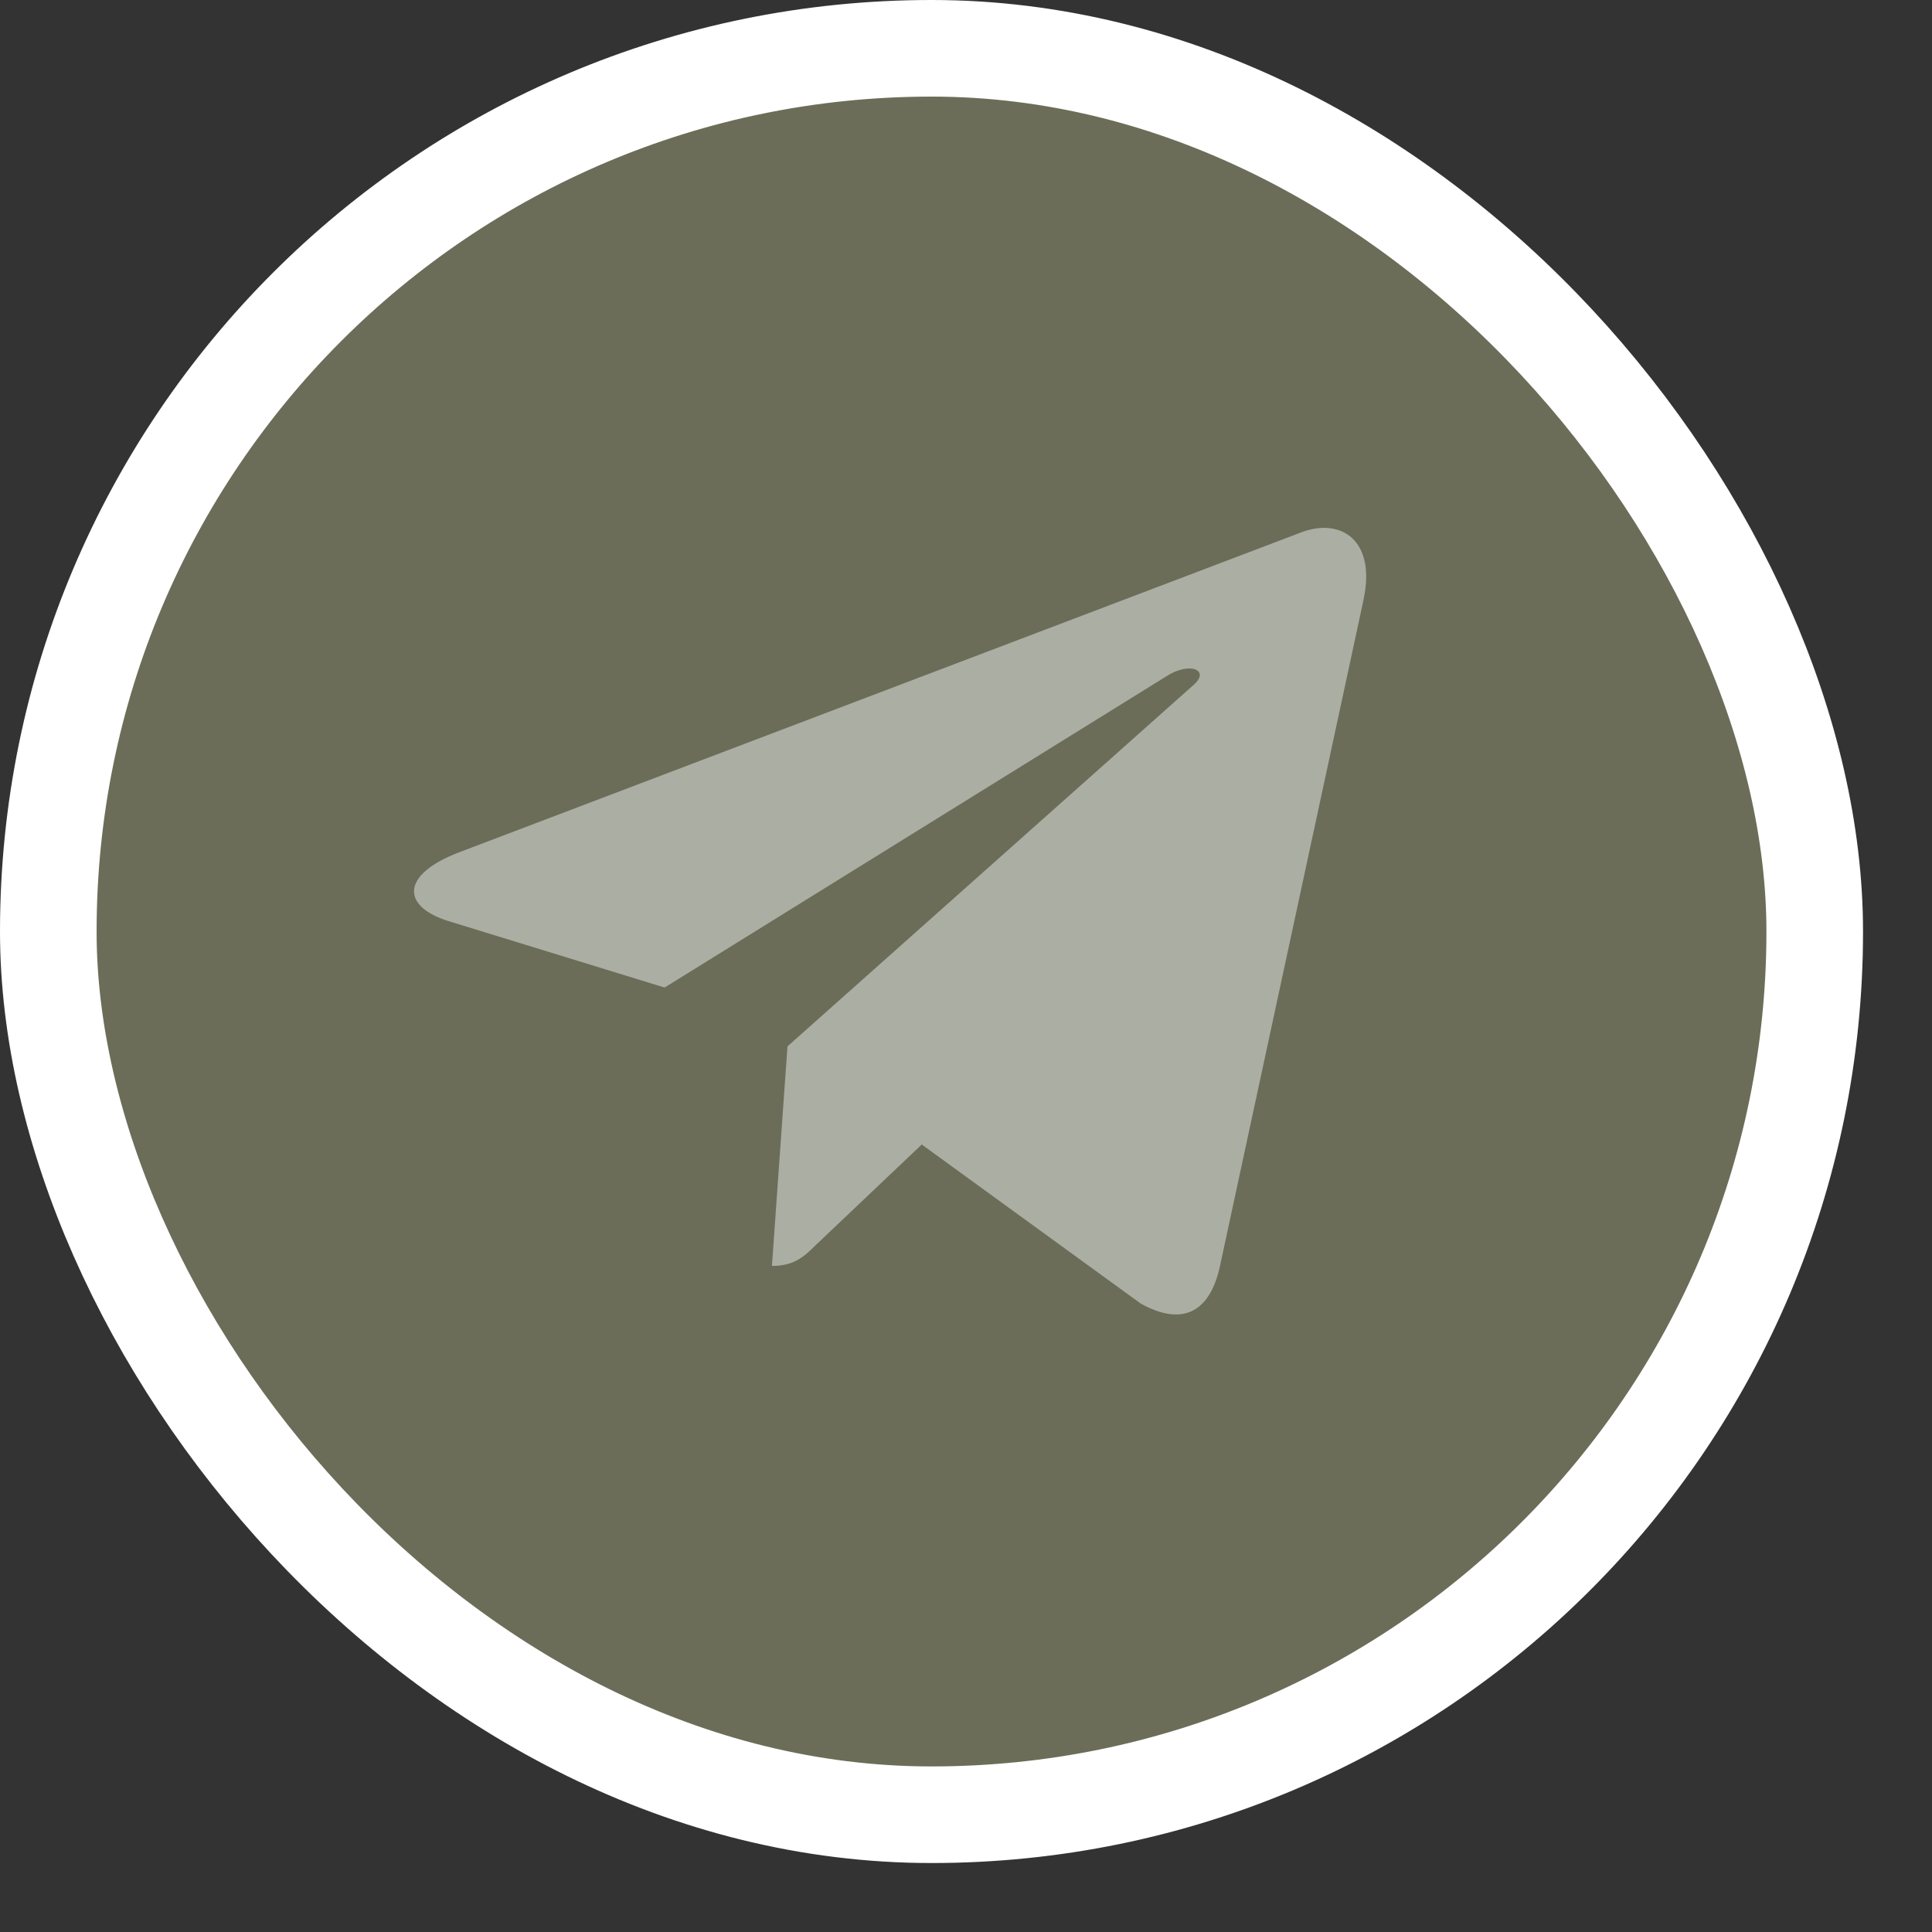
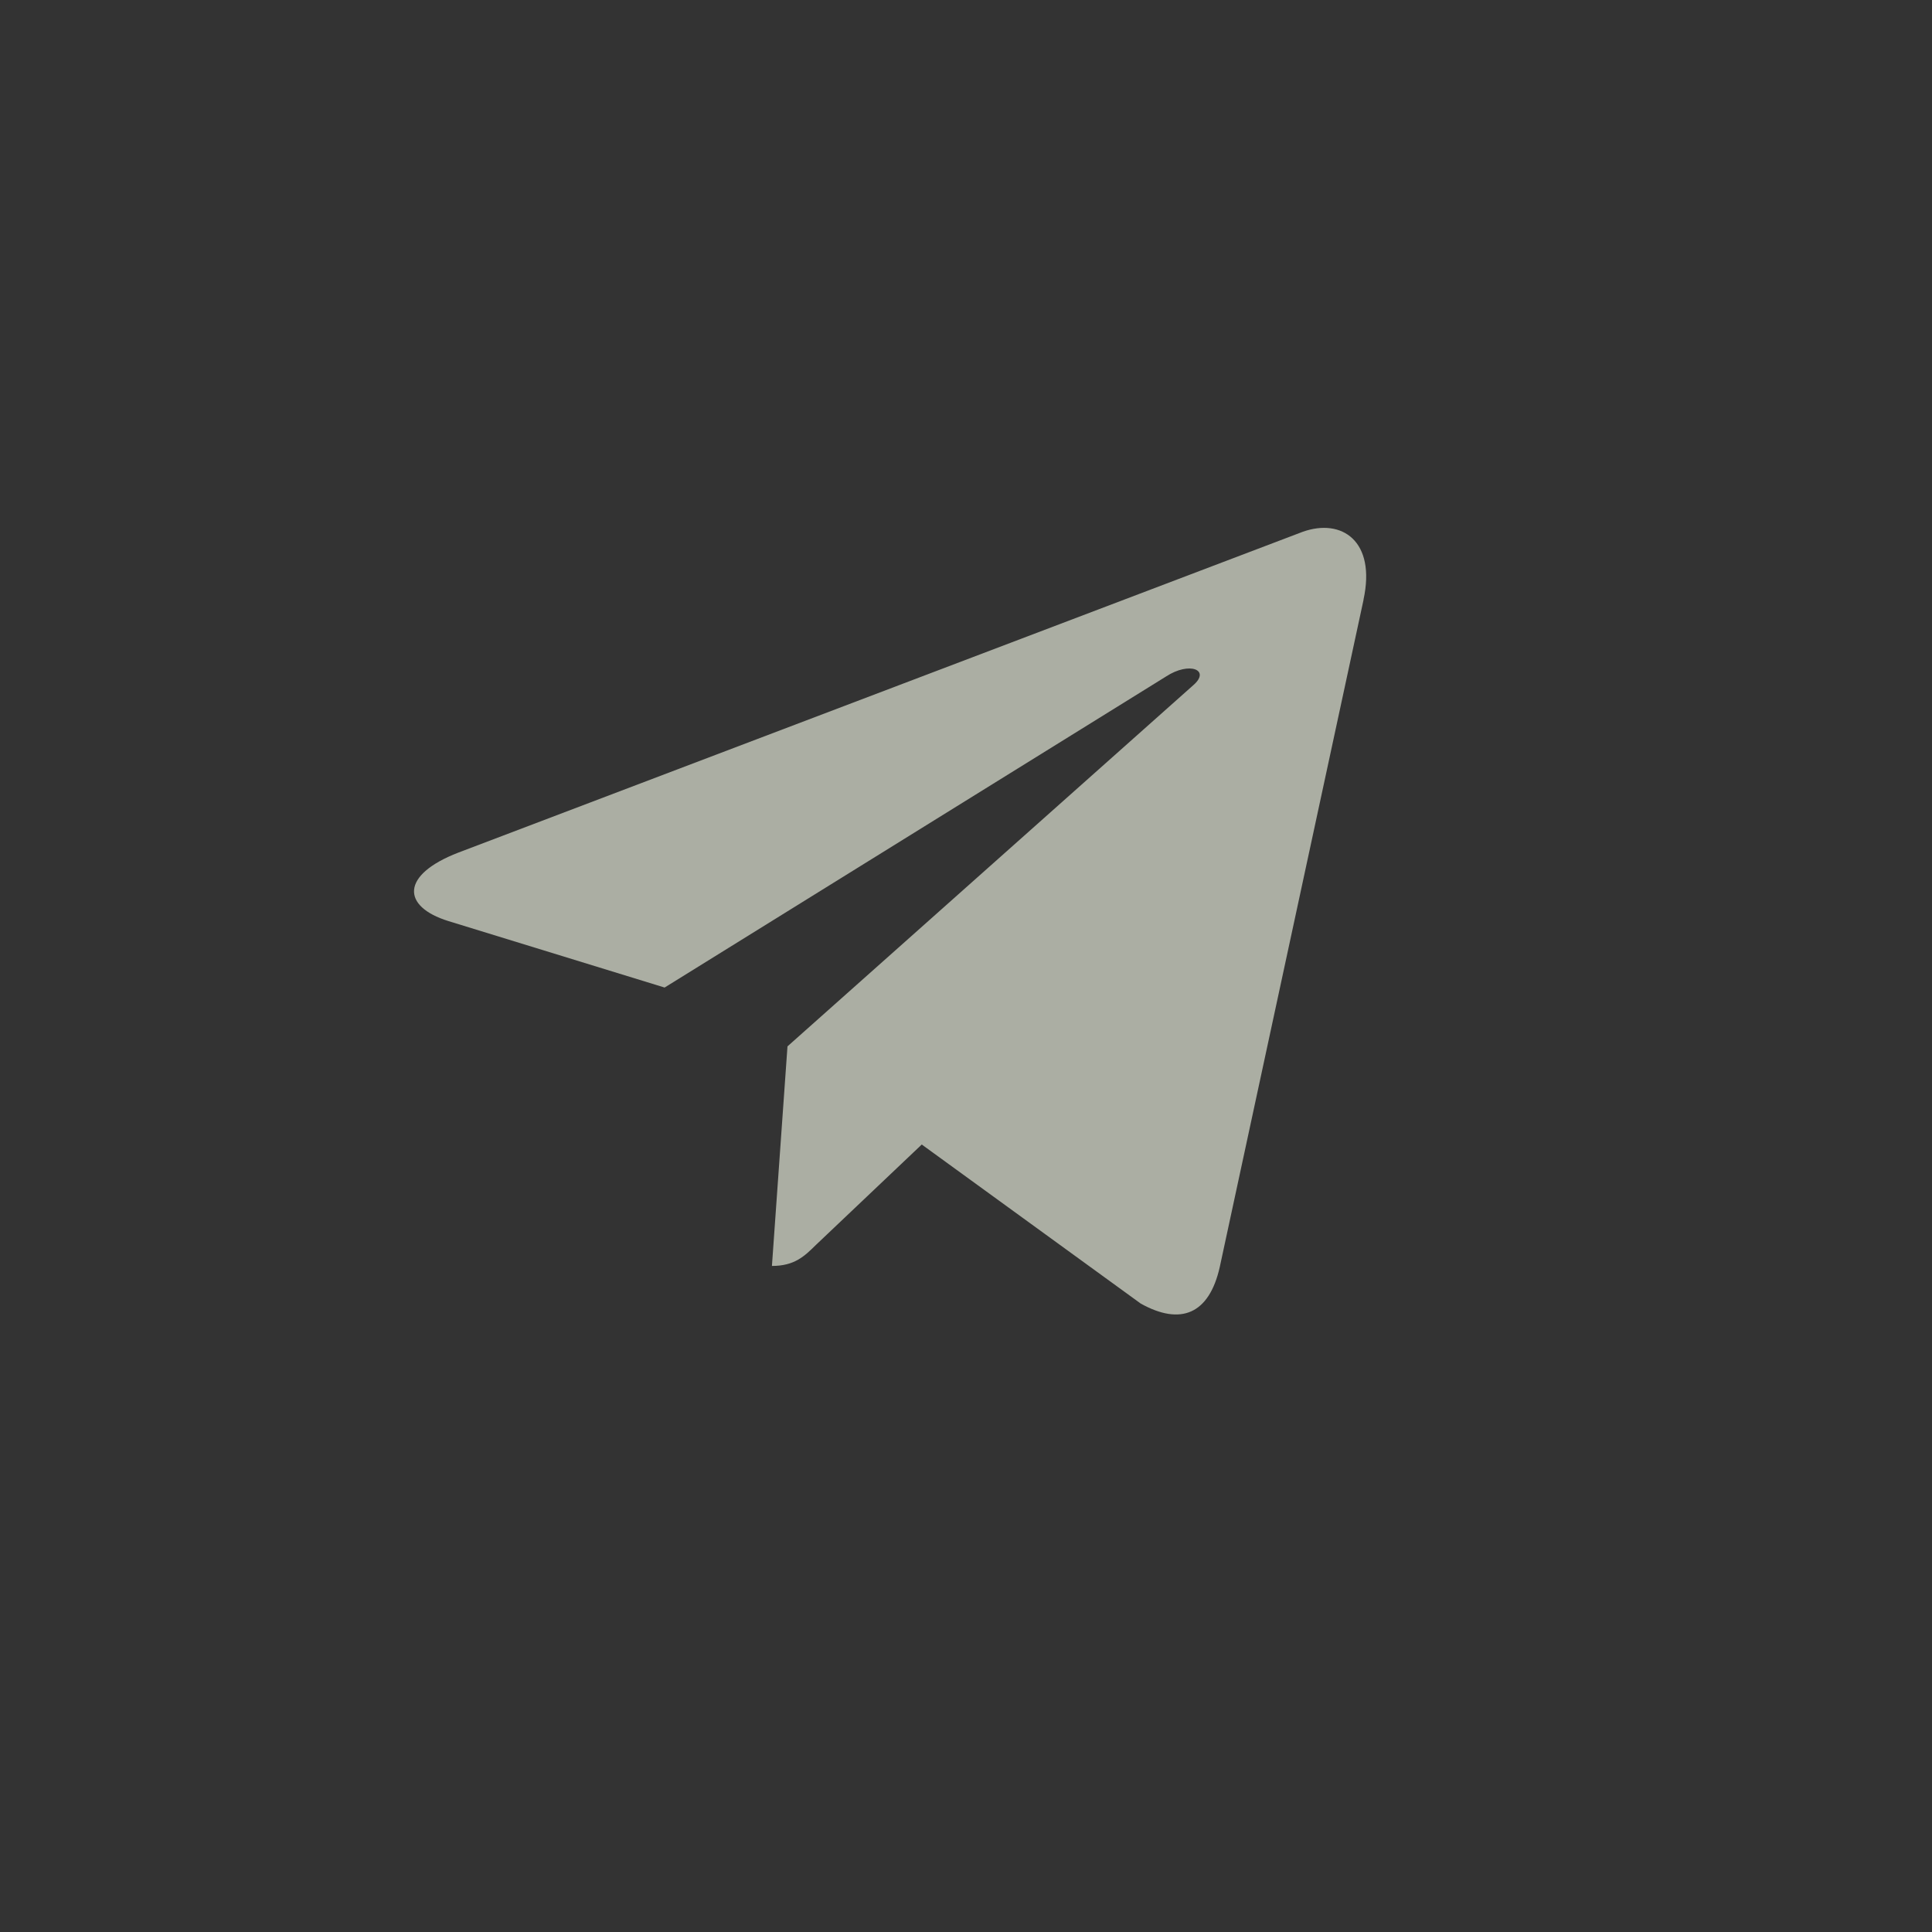
<svg xmlns="http://www.w3.org/2000/svg" width="20" height="20" viewBox="0 0 20 20" fill="none">
  <rect x="0" y="0" width="20" height="20" fill="#333333" stroke="none" />
-   <rect x="0.5" y="0.5" width="18.286" height="18.286" rx="9.143" fill="#6B6D58" stroke="white" />
  <path d="M4.745 8.826L13.486 5.505C13.892 5.361 14.246 5.602 14.115 6.207L14.116 6.206L12.627 13.116C12.517 13.605 12.222 13.725 11.808 13.494L9.542 11.848L8.448 12.886C8.327 13.005 8.225 13.105 7.991 13.105L8.152 10.832L12.353 7.093C12.536 6.934 12.312 6.845 12.071 7.003L6.88 10.223L4.642 9.535C4.156 9.384 4.146 9.057 4.745 8.826V8.826Z" fill="#ABAEA3" />
</svg>